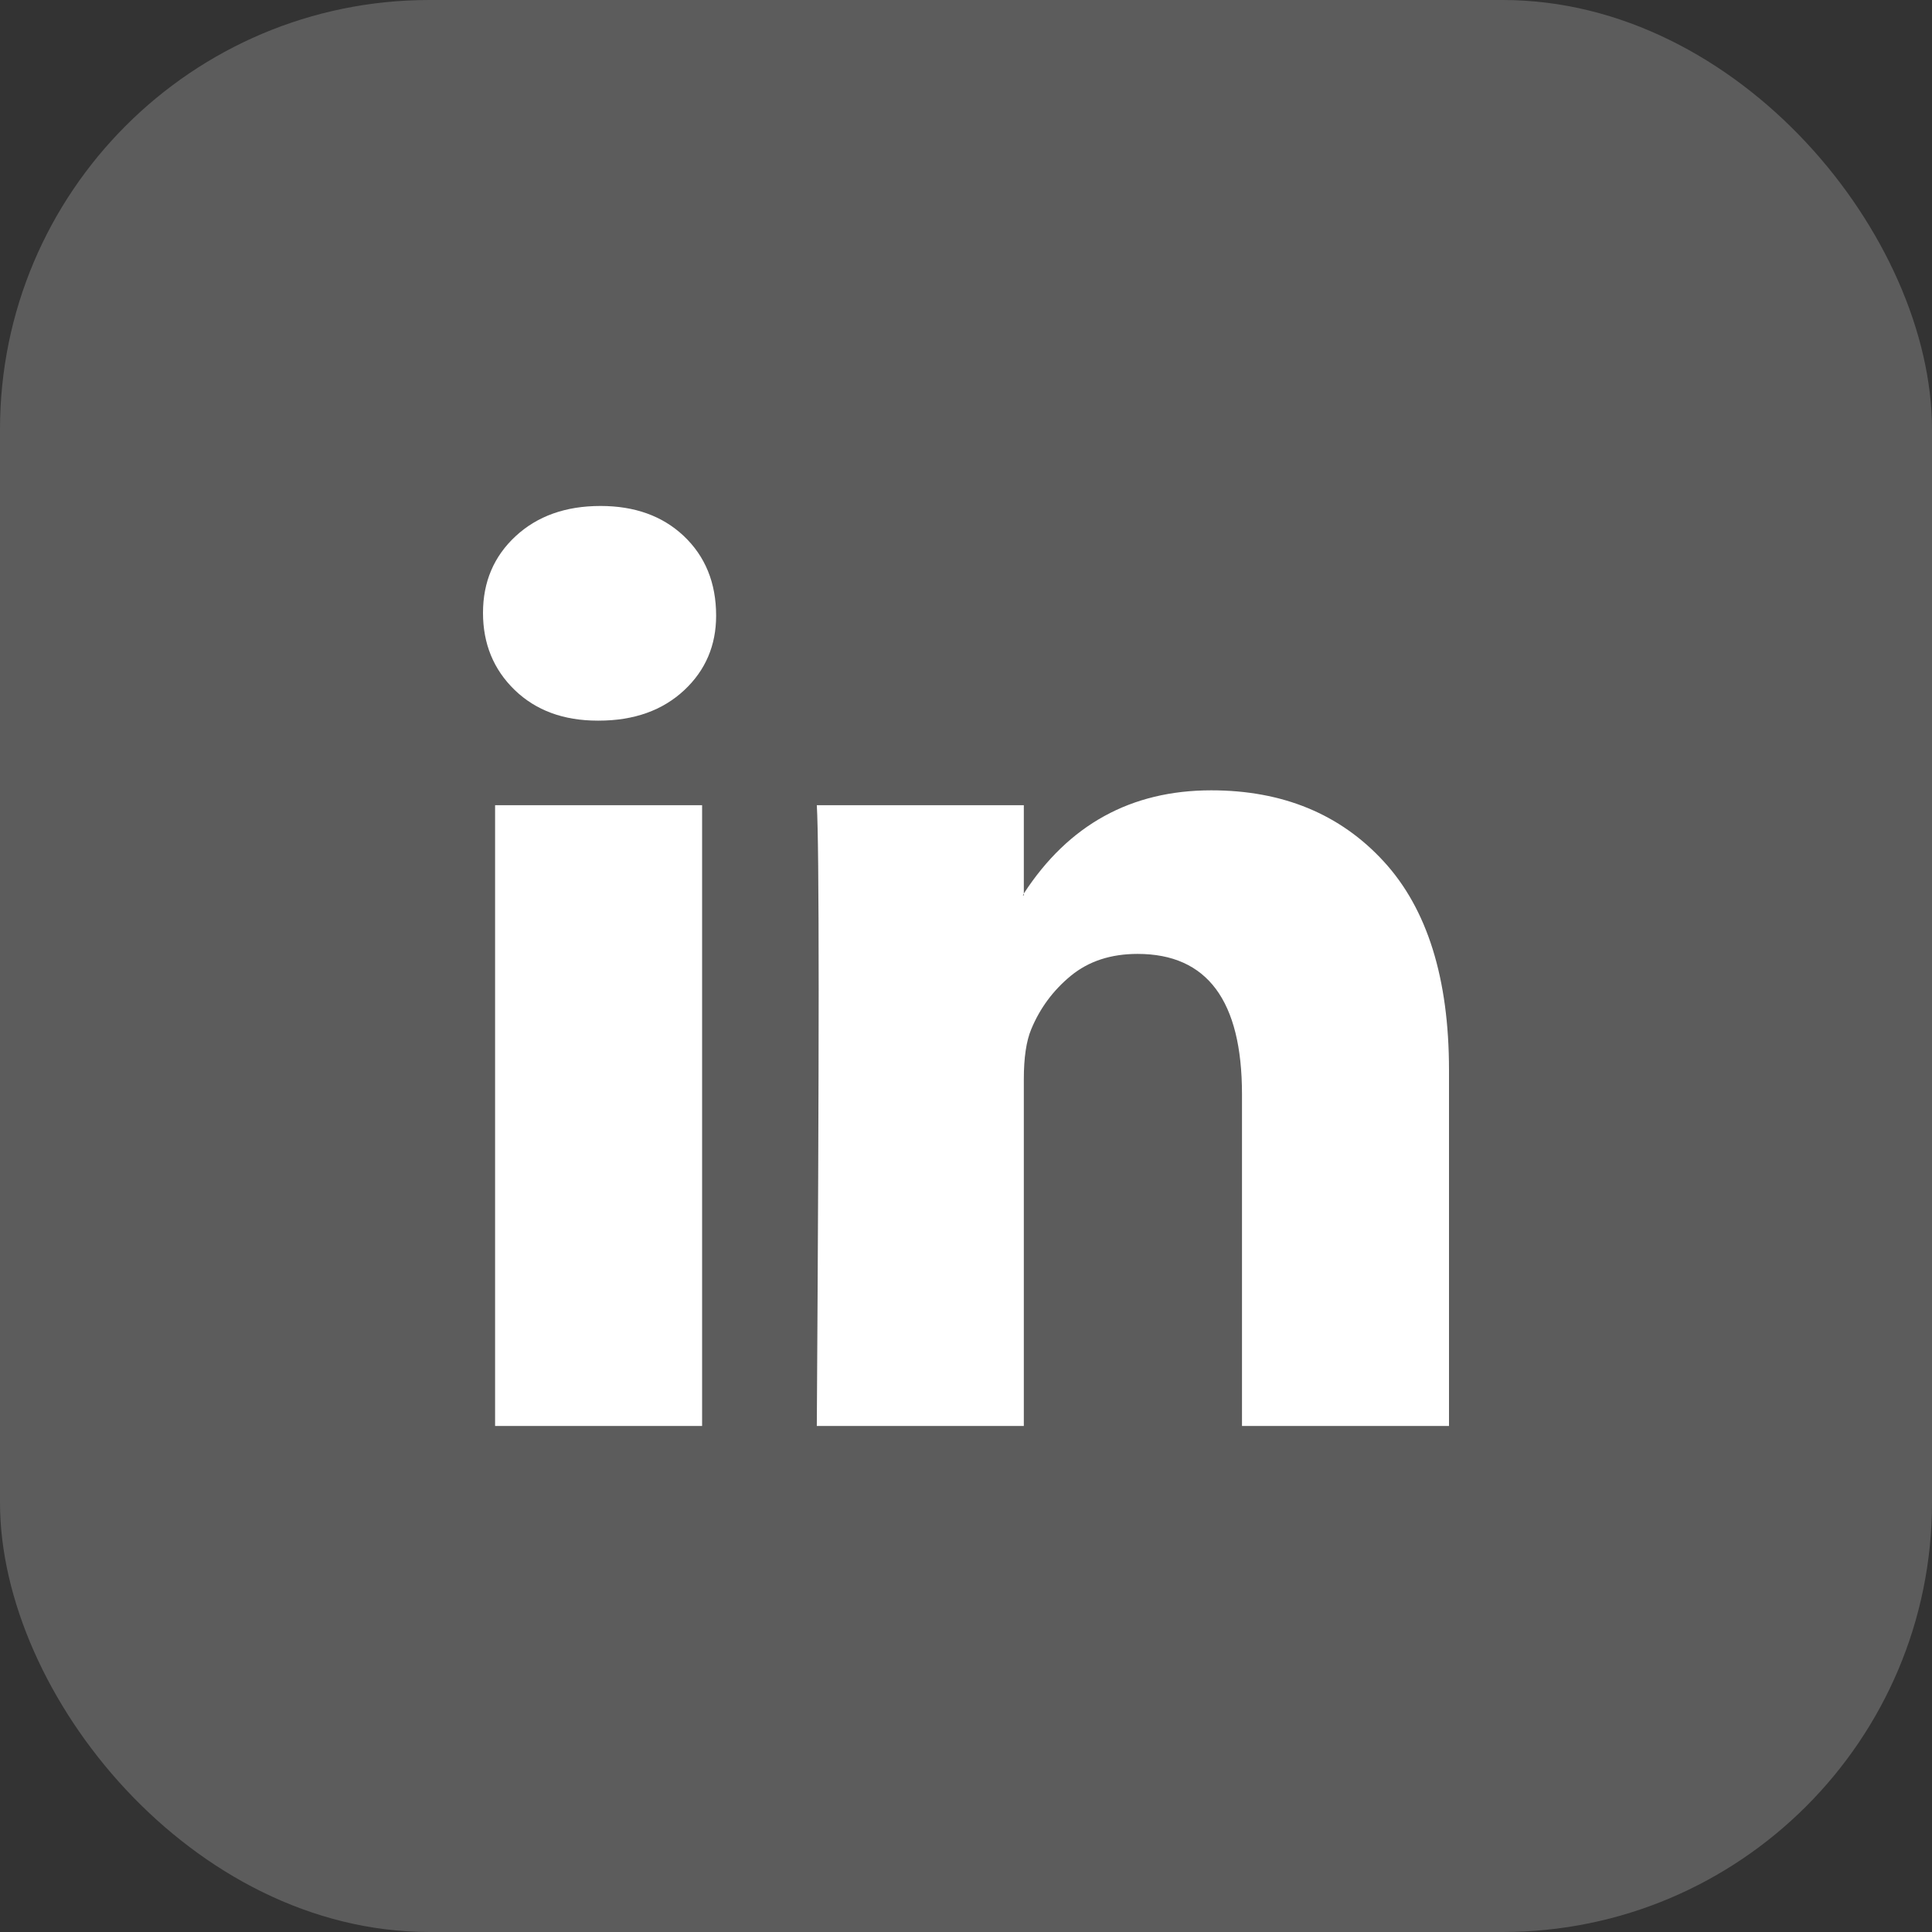
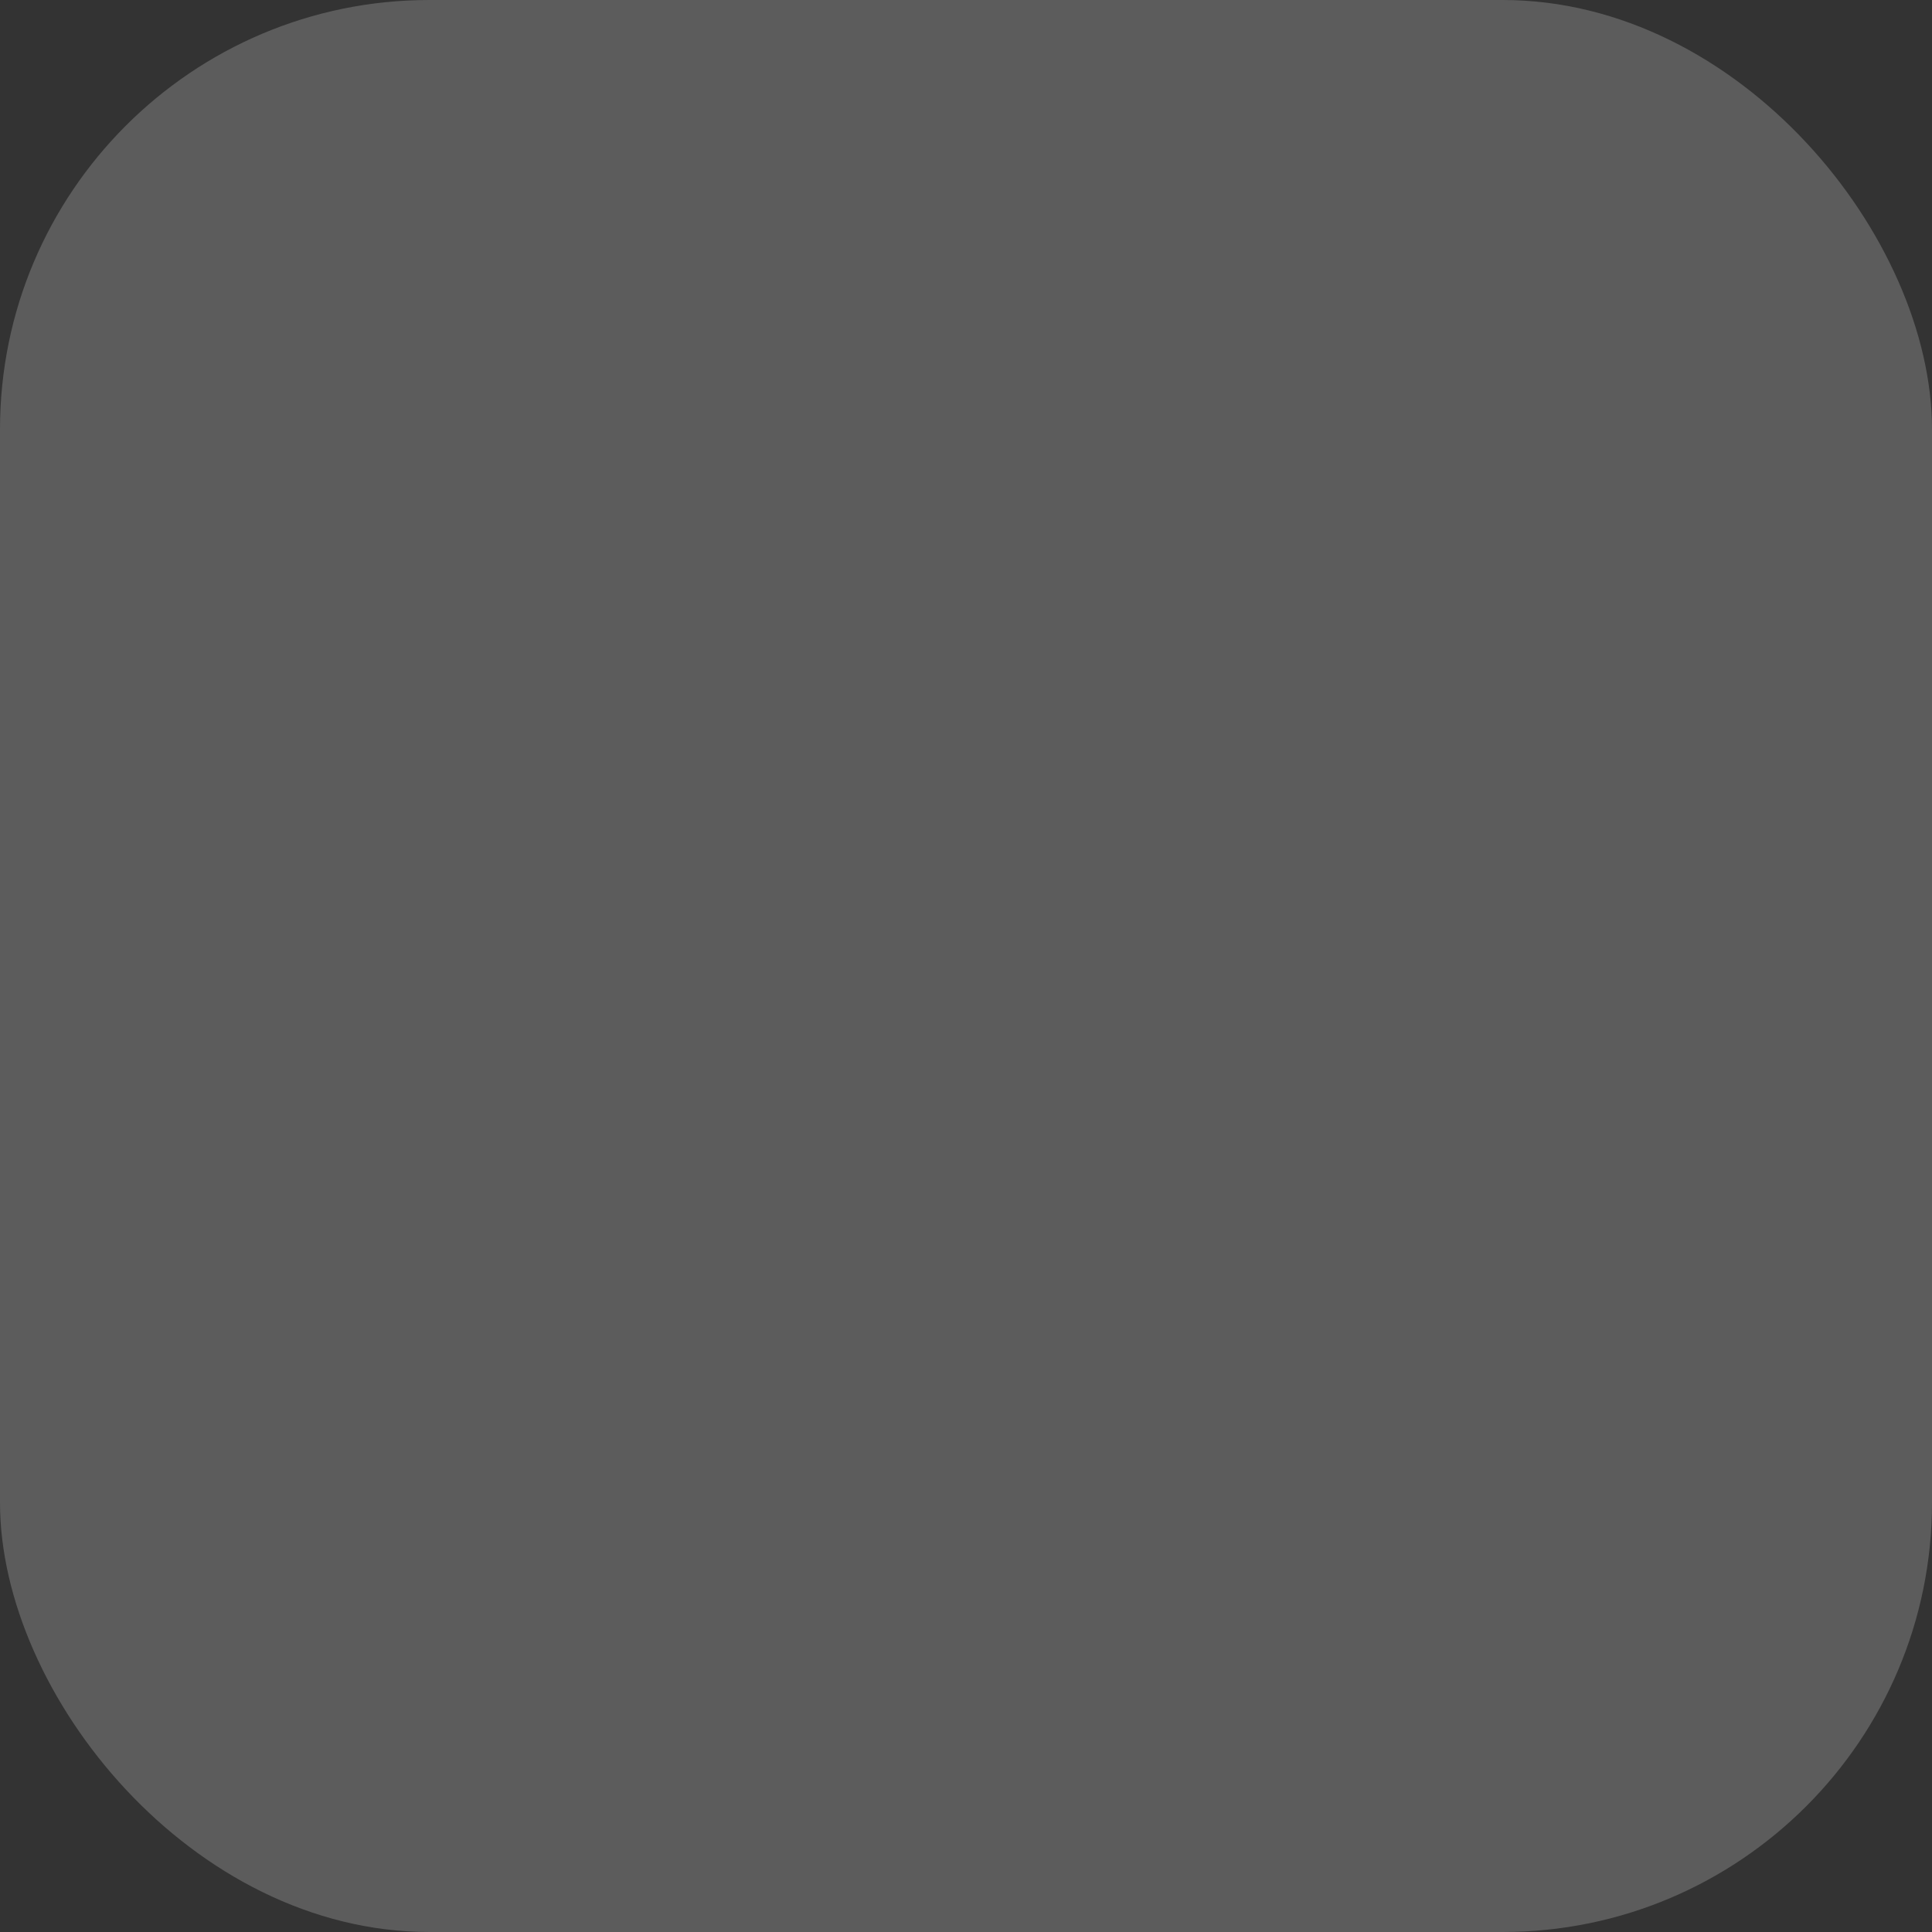
<svg xmlns="http://www.w3.org/2000/svg" width="27" height="27" viewBox="0 0 27 27" fill="none">
  <rect x="0" y="0" width="27" height="27" fill="#333333" stroke="none" />
  <rect width="27" height="27" rx="6" fill="white" fill-opacity="0.2" />
-   <path d="M6.75 8.565C6.75 8.132 6.902 7.775 7.206 7.493C7.51 7.212 7.905 7.071 8.392 7.071C8.87 7.071 9.256 7.21 9.552 7.487C9.856 7.773 10.008 8.145 10.008 8.604C10.008 9.019 9.86 9.366 9.565 9.643C9.261 9.928 8.861 10.071 8.366 10.071H8.353C7.875 10.071 7.488 9.928 7.193 9.643C6.898 9.357 6.75 8.998 6.75 8.565ZM6.919 19.928V11.253H9.812V19.928H6.919ZM11.415 19.928H14.308V15.084C14.308 14.781 14.343 14.547 14.412 14.383C14.534 14.089 14.718 13.84 14.966 13.636C15.214 13.433 15.524 13.331 15.898 13.331C16.871 13.331 17.357 13.985 17.357 15.292V19.928H20.25V14.954C20.25 13.673 19.946 12.701 19.338 12.039C18.73 11.377 17.926 11.045 16.927 11.045C15.806 11.045 14.933 11.526 14.308 12.487V12.513H14.295L14.308 12.487V11.253H11.415C11.432 11.53 11.441 12.392 11.441 13.838C11.441 15.283 11.432 17.314 11.415 19.928Z" fill="white" />
</svg>